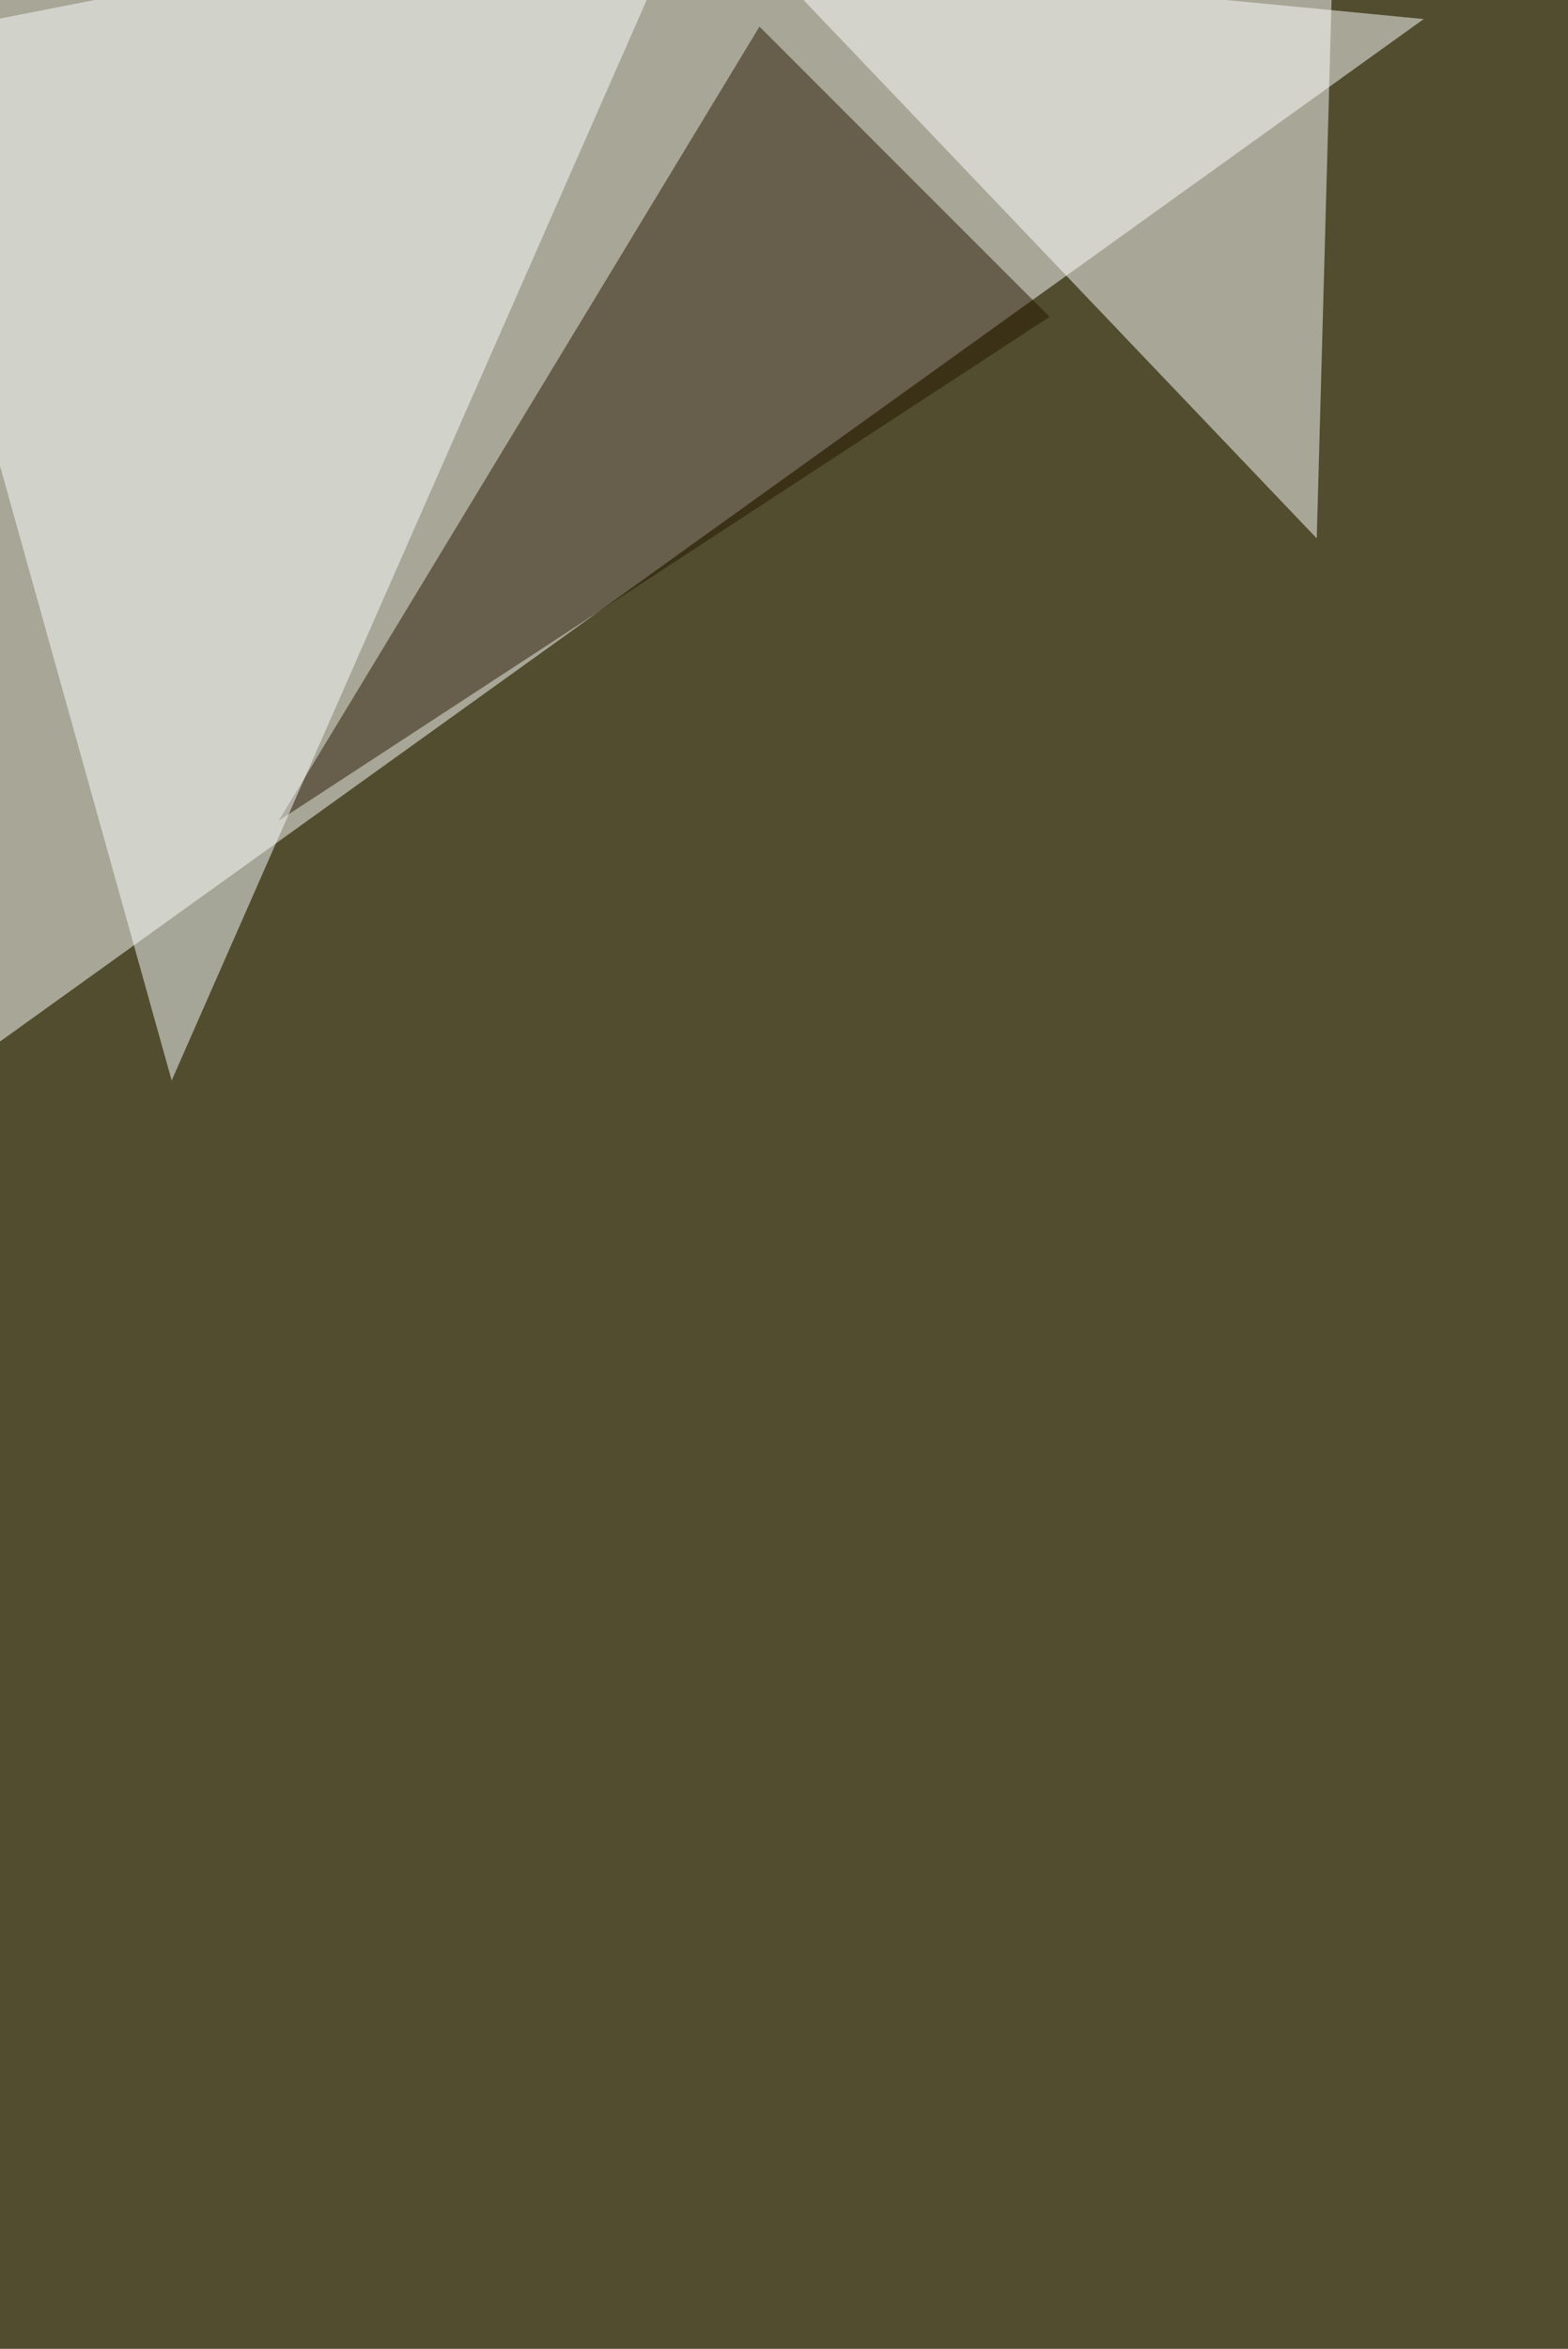
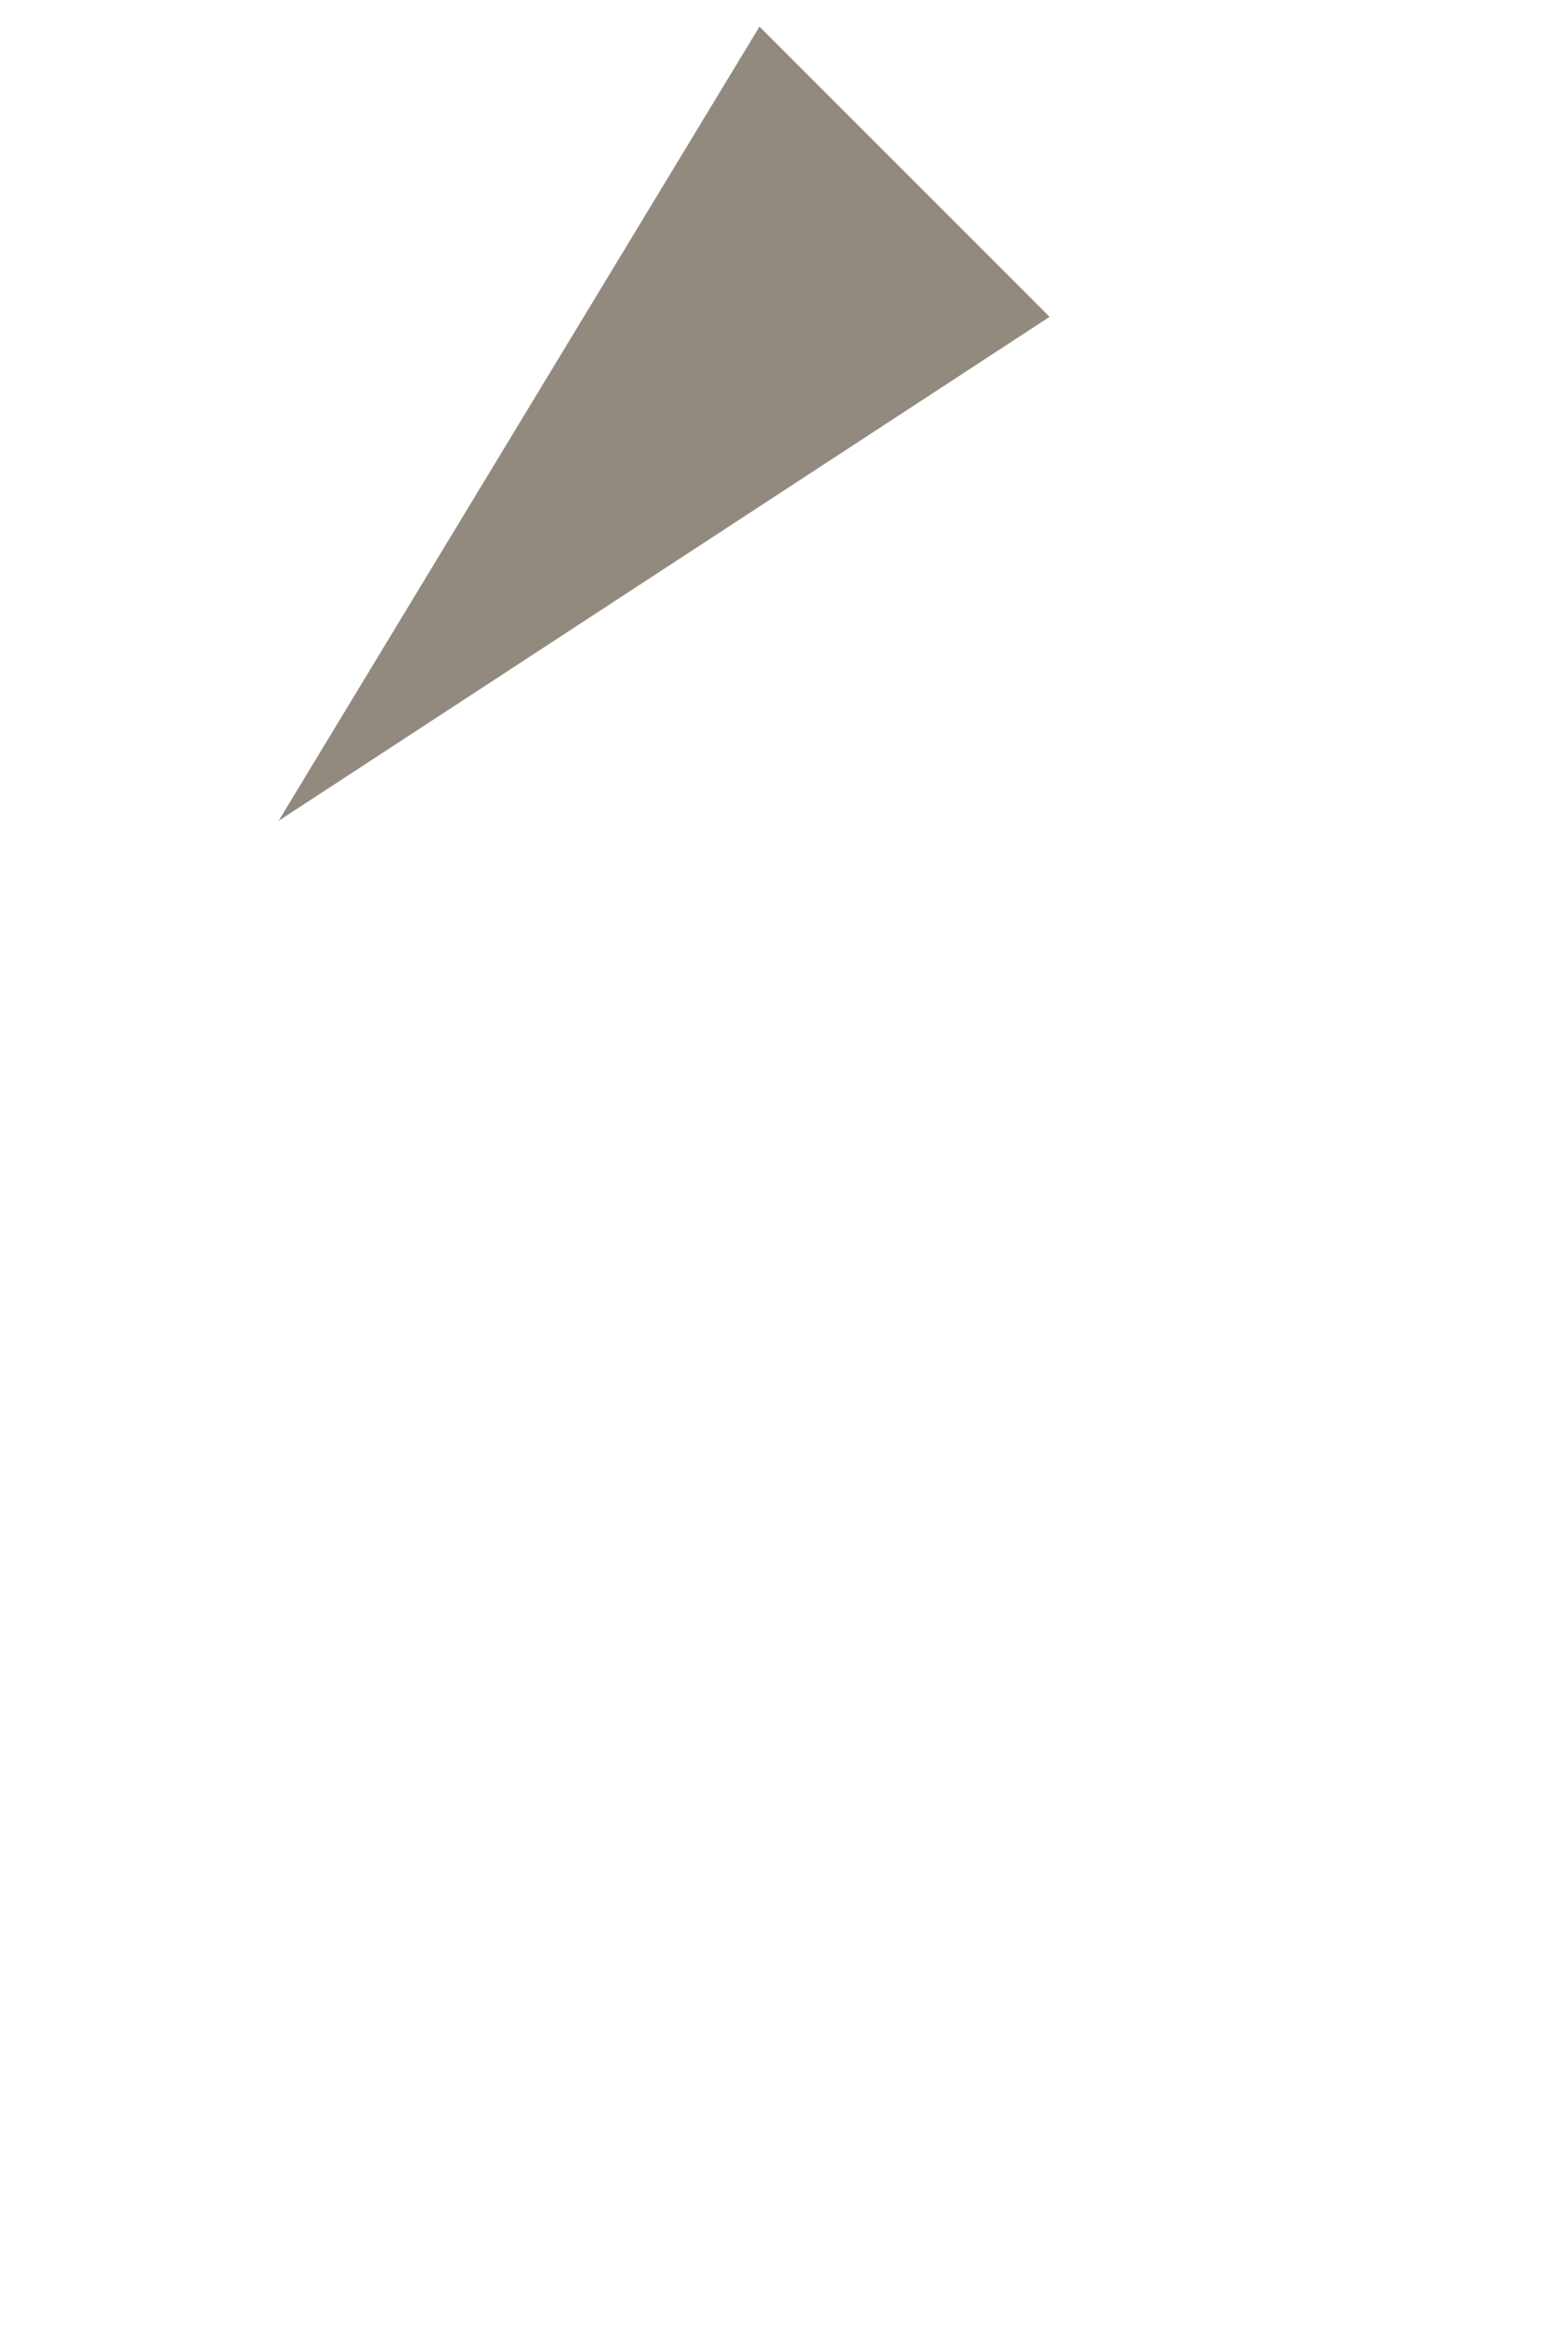
<svg xmlns="http://www.w3.org/2000/svg" width="601" height="900">
  <filter id="a">
    <feGaussianBlur stdDeviation="12" />
  </filter>
-   <rect width="100%" height="100%" fill="#514d2e" />
  <g filter="url(#a)">
    <g fill-opacity=".5">
      <path fill="#fff" d="M545.7 7.3l-591 424.3 43.8-477z" />
      <path fill="#261600" d="M291.1 10.2l111.2 111.2-295.5 193.1z" />
-       <path fill="#faffff" d="M65.8 414l202-459.3L-45.4 16z" />
      <path fill="#fff" d="M264.8-45.3l245.7 41-5.8 210.6z" />
    </g>
  </g>
</svg>